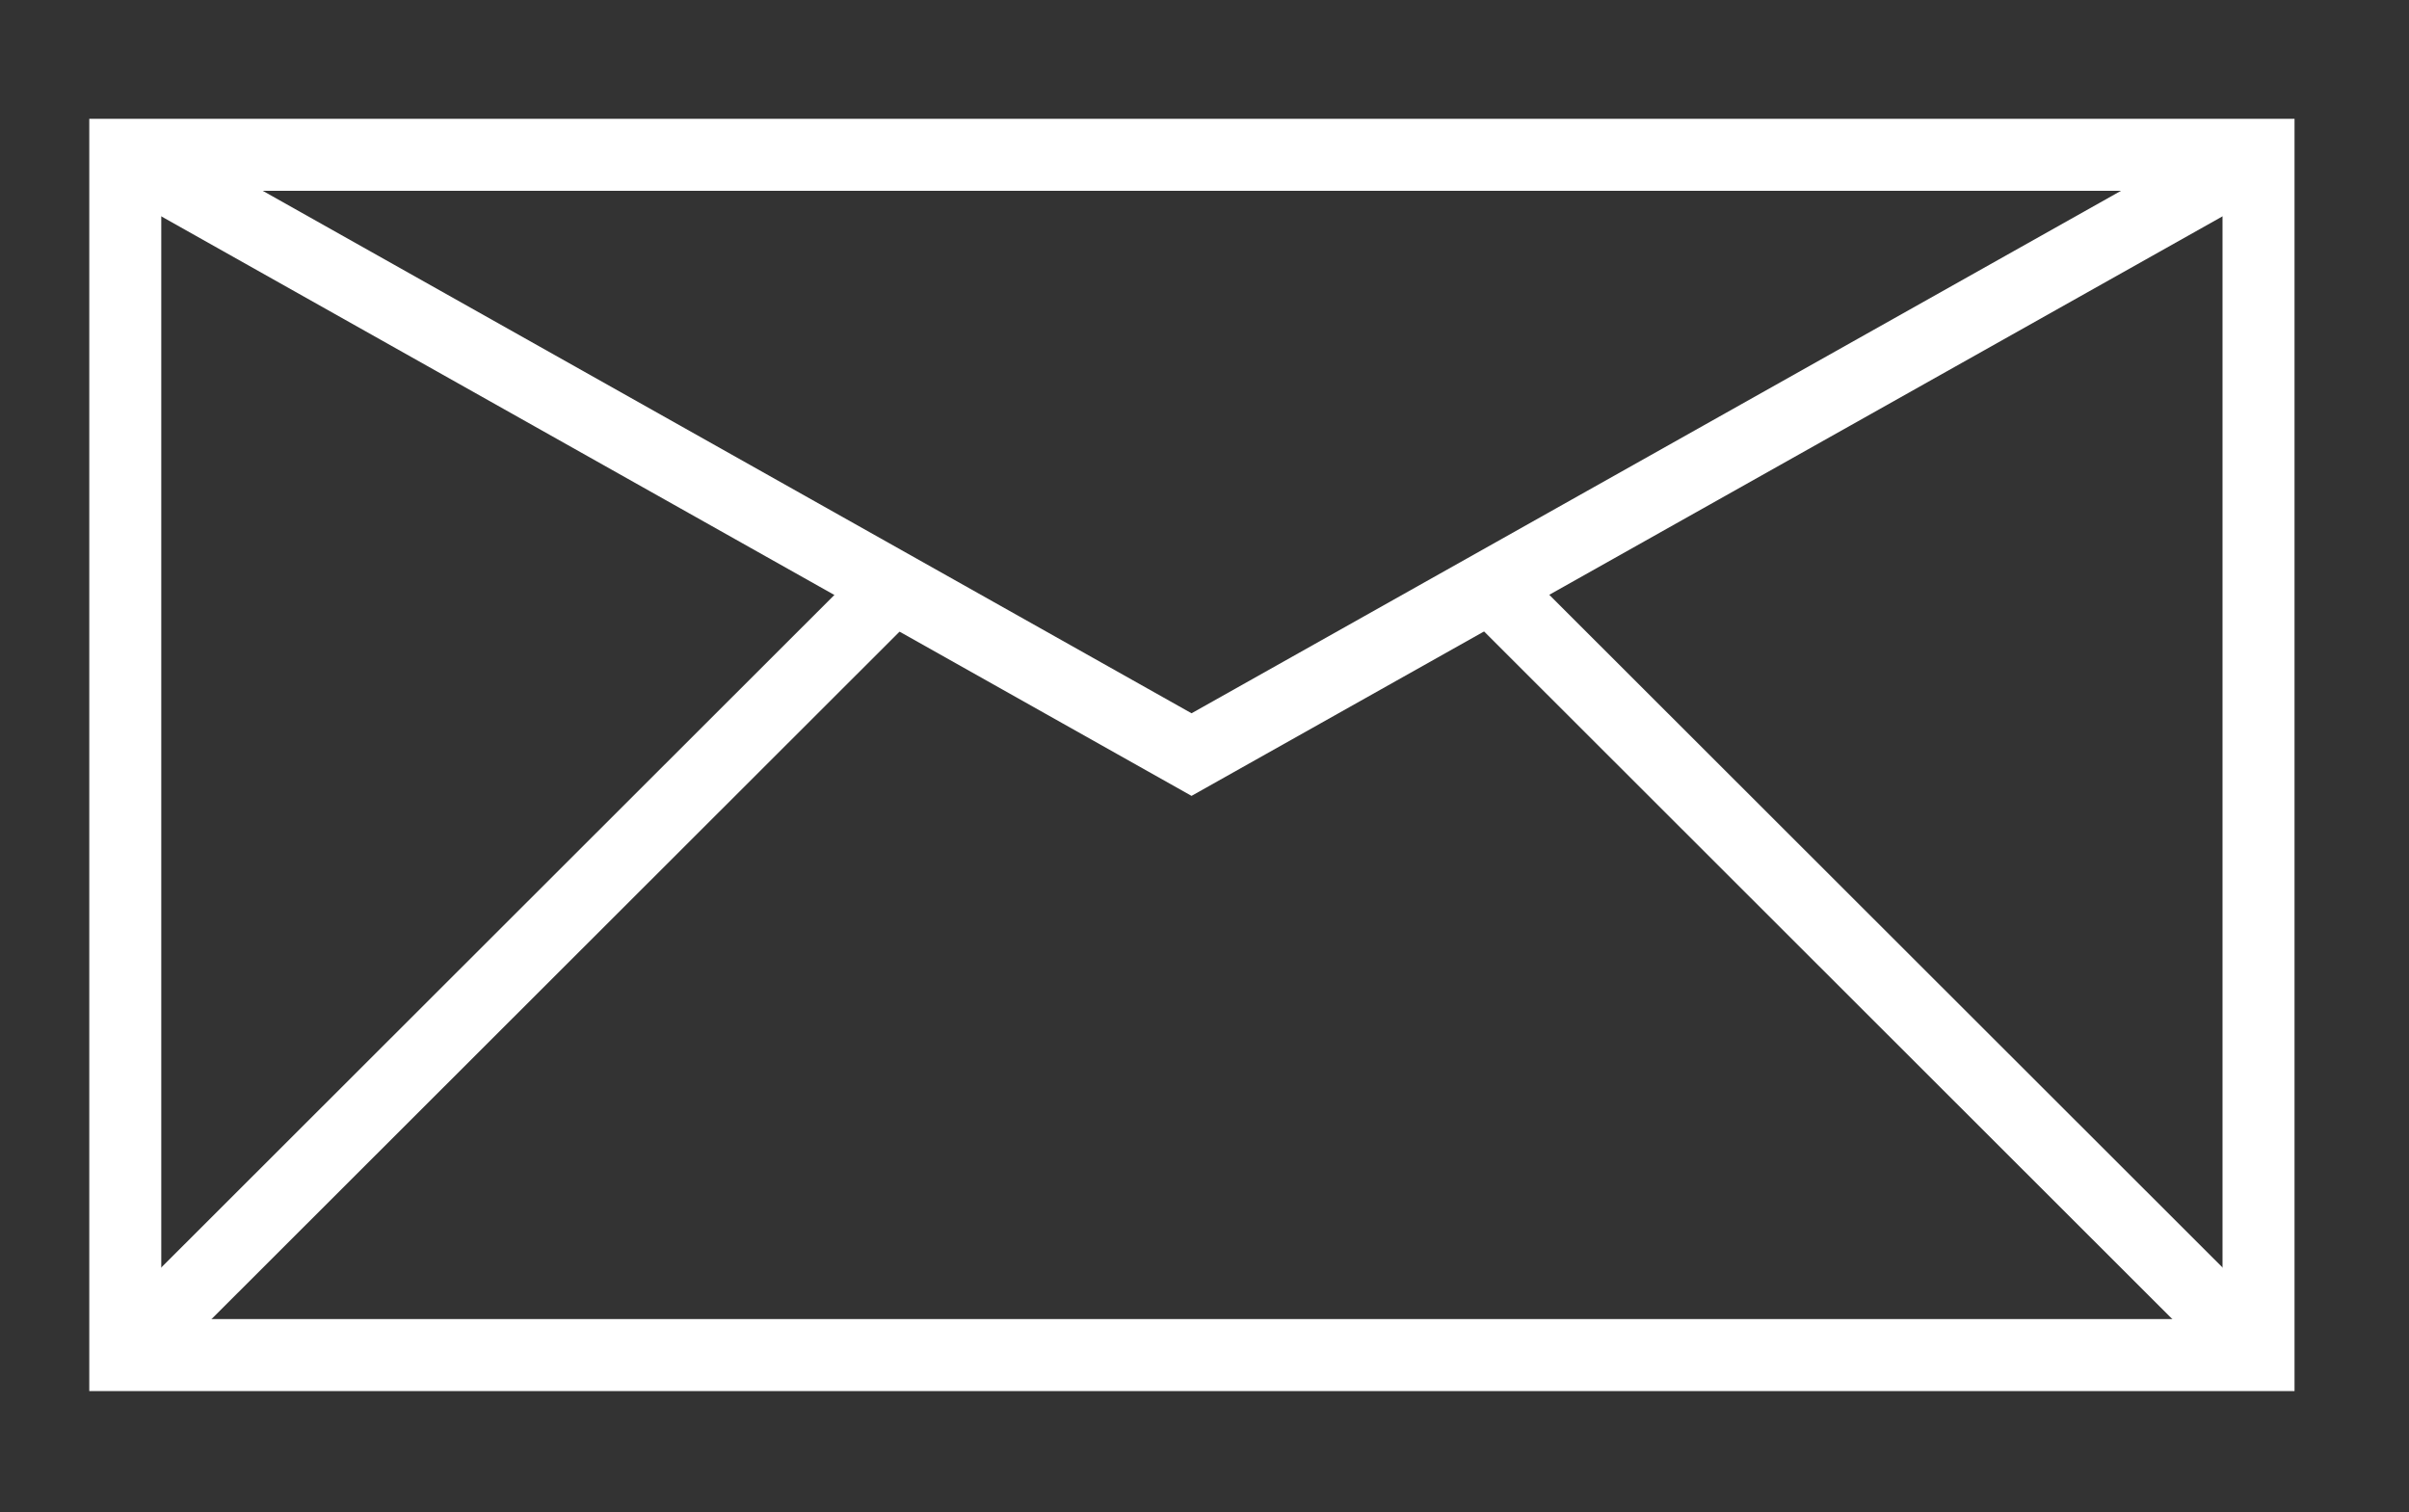
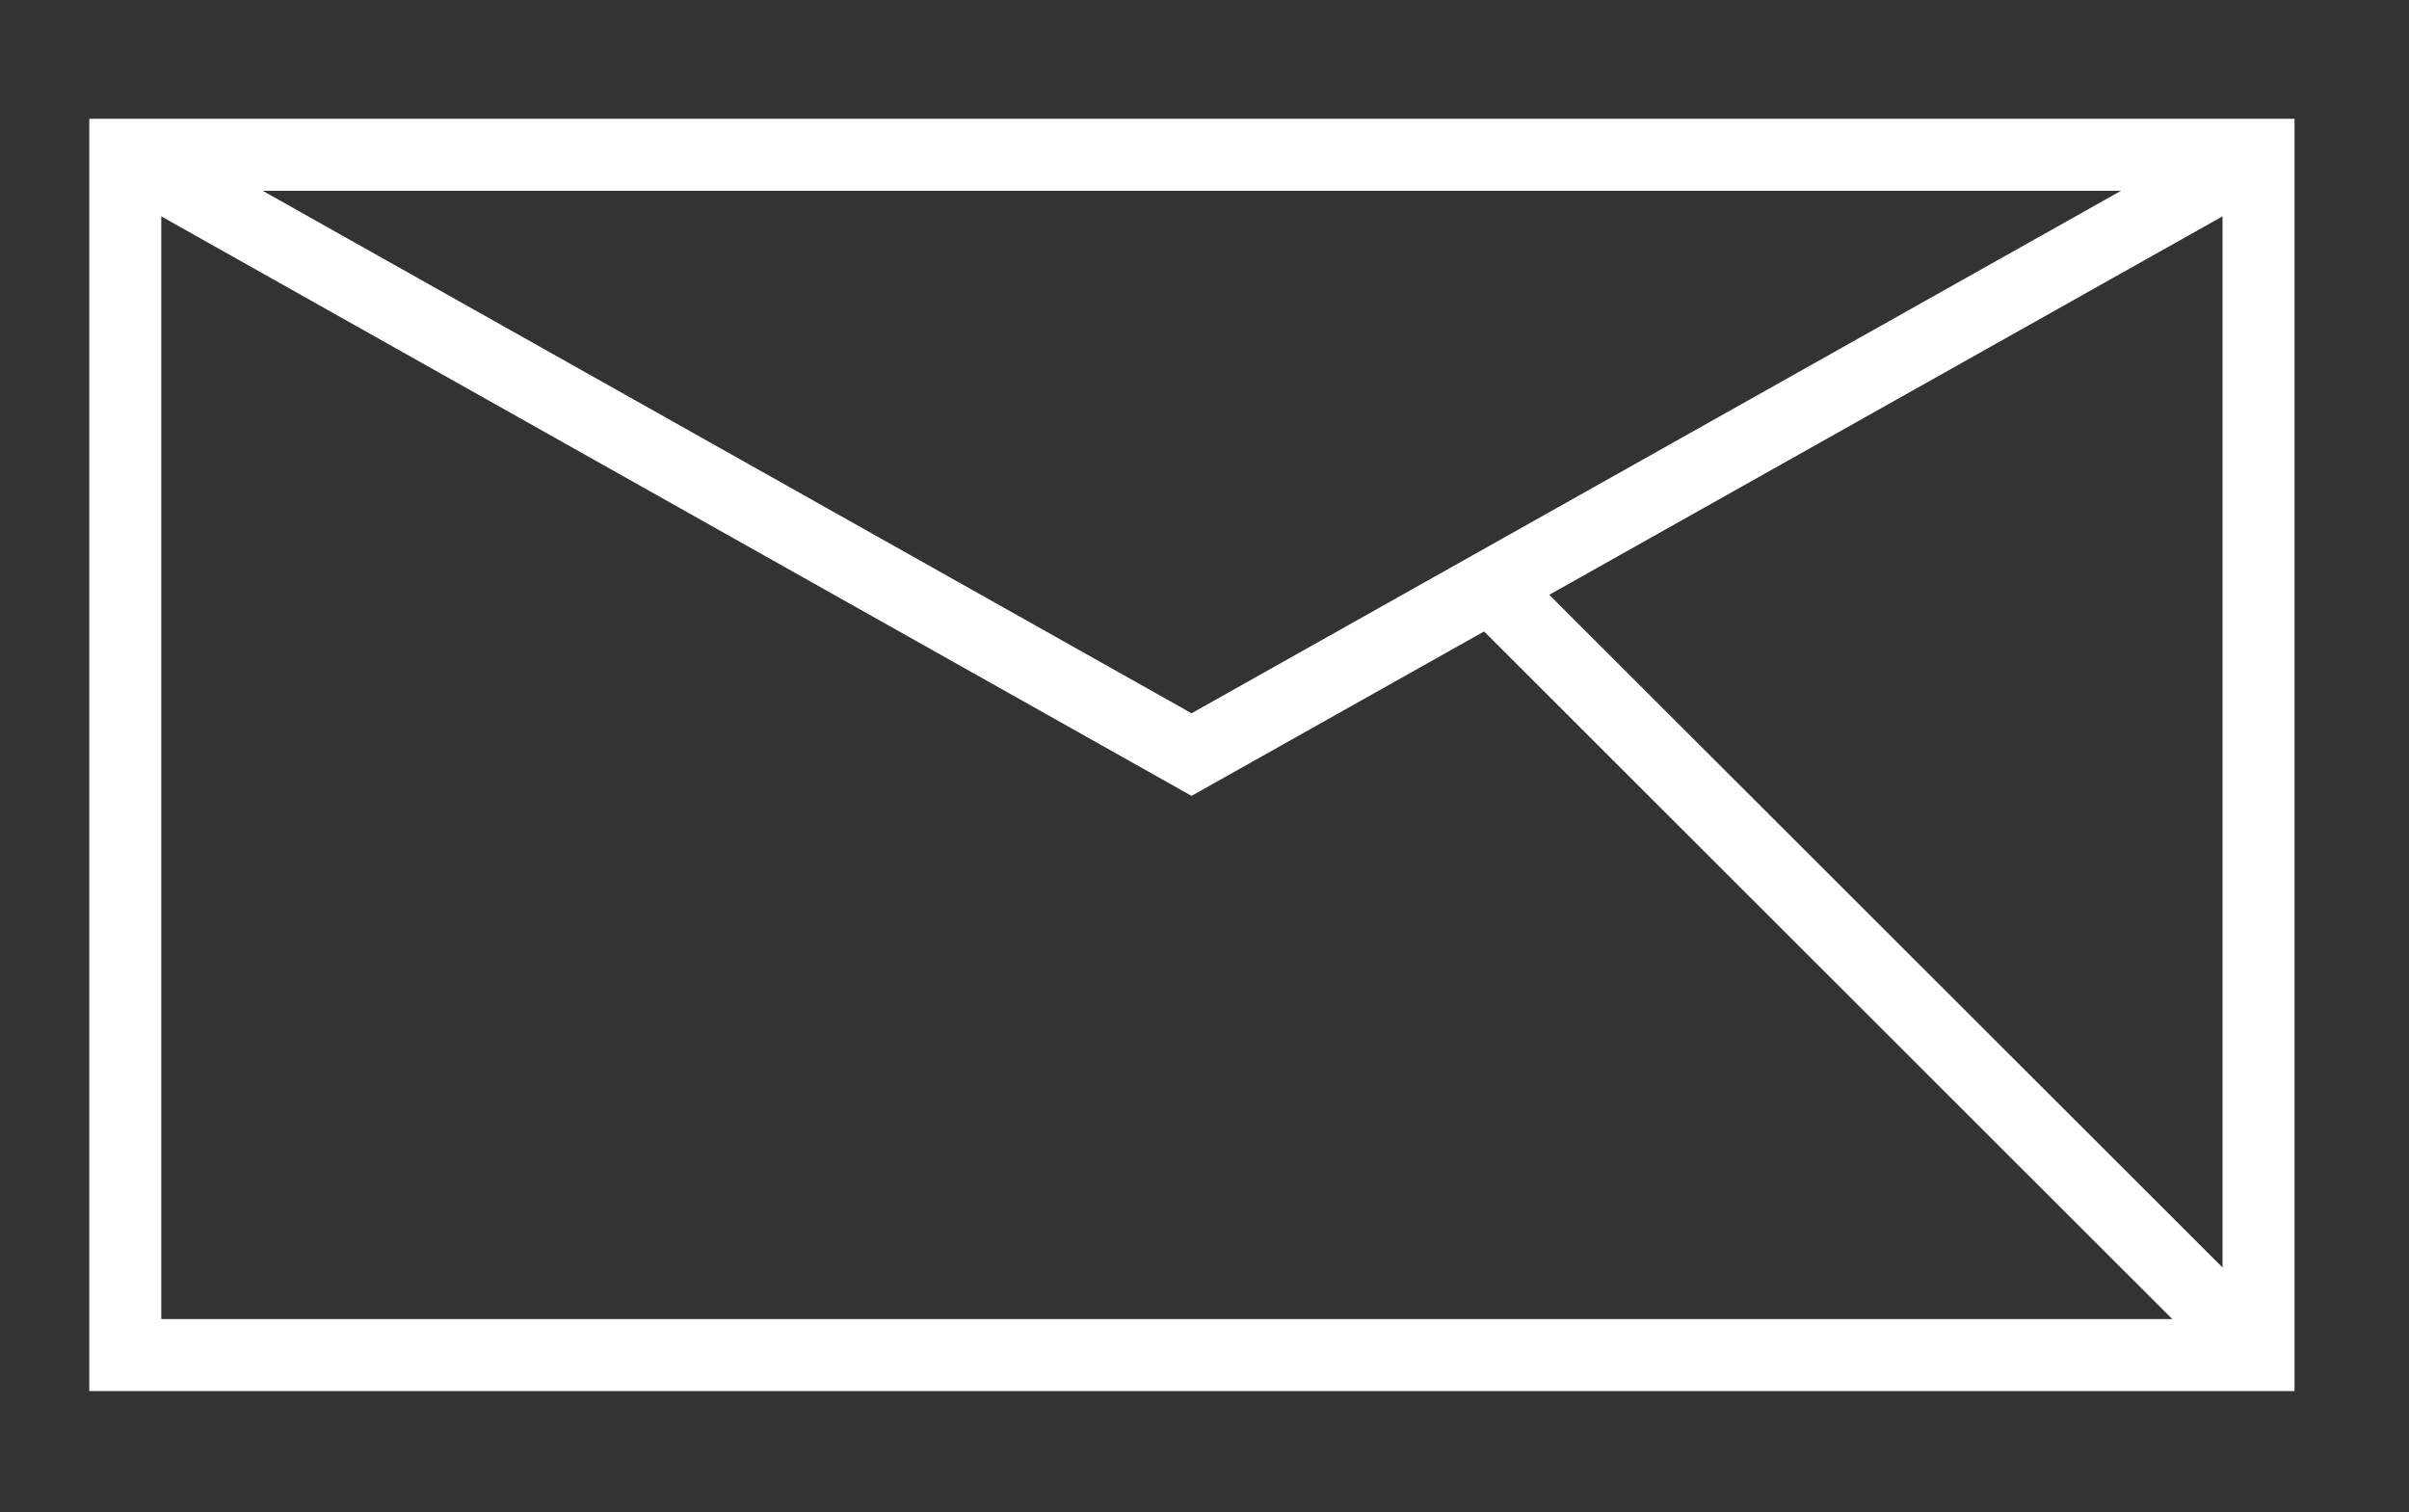
<svg xmlns="http://www.w3.org/2000/svg" id="Ebene_1" data-name="Ebene 1" viewBox="0 0 33.46 21">
  <rect x="0" y="0" width="33.46" height="21" fill="#333333" stroke="none" />
  <defs>
    <style>.cls-1{fill:none;stroke:#fff;stroke-miterlimit:10;}</style>
  </defs>
  <rect class="cls-1" x="1.74" y="2.15" width="29.63" height="16.67" />
  <polyline class="cls-1" points="1.74 2.15 16.55 10.48 31.37 2.15" />
-   <line class="cls-1" x1="12.41" y1="8.15" x2="1.74" y2="18.81" />
  <line class="cls-1" x1="20.7" y1="8.15" x2="31.37" y2="18.81" />
</svg>